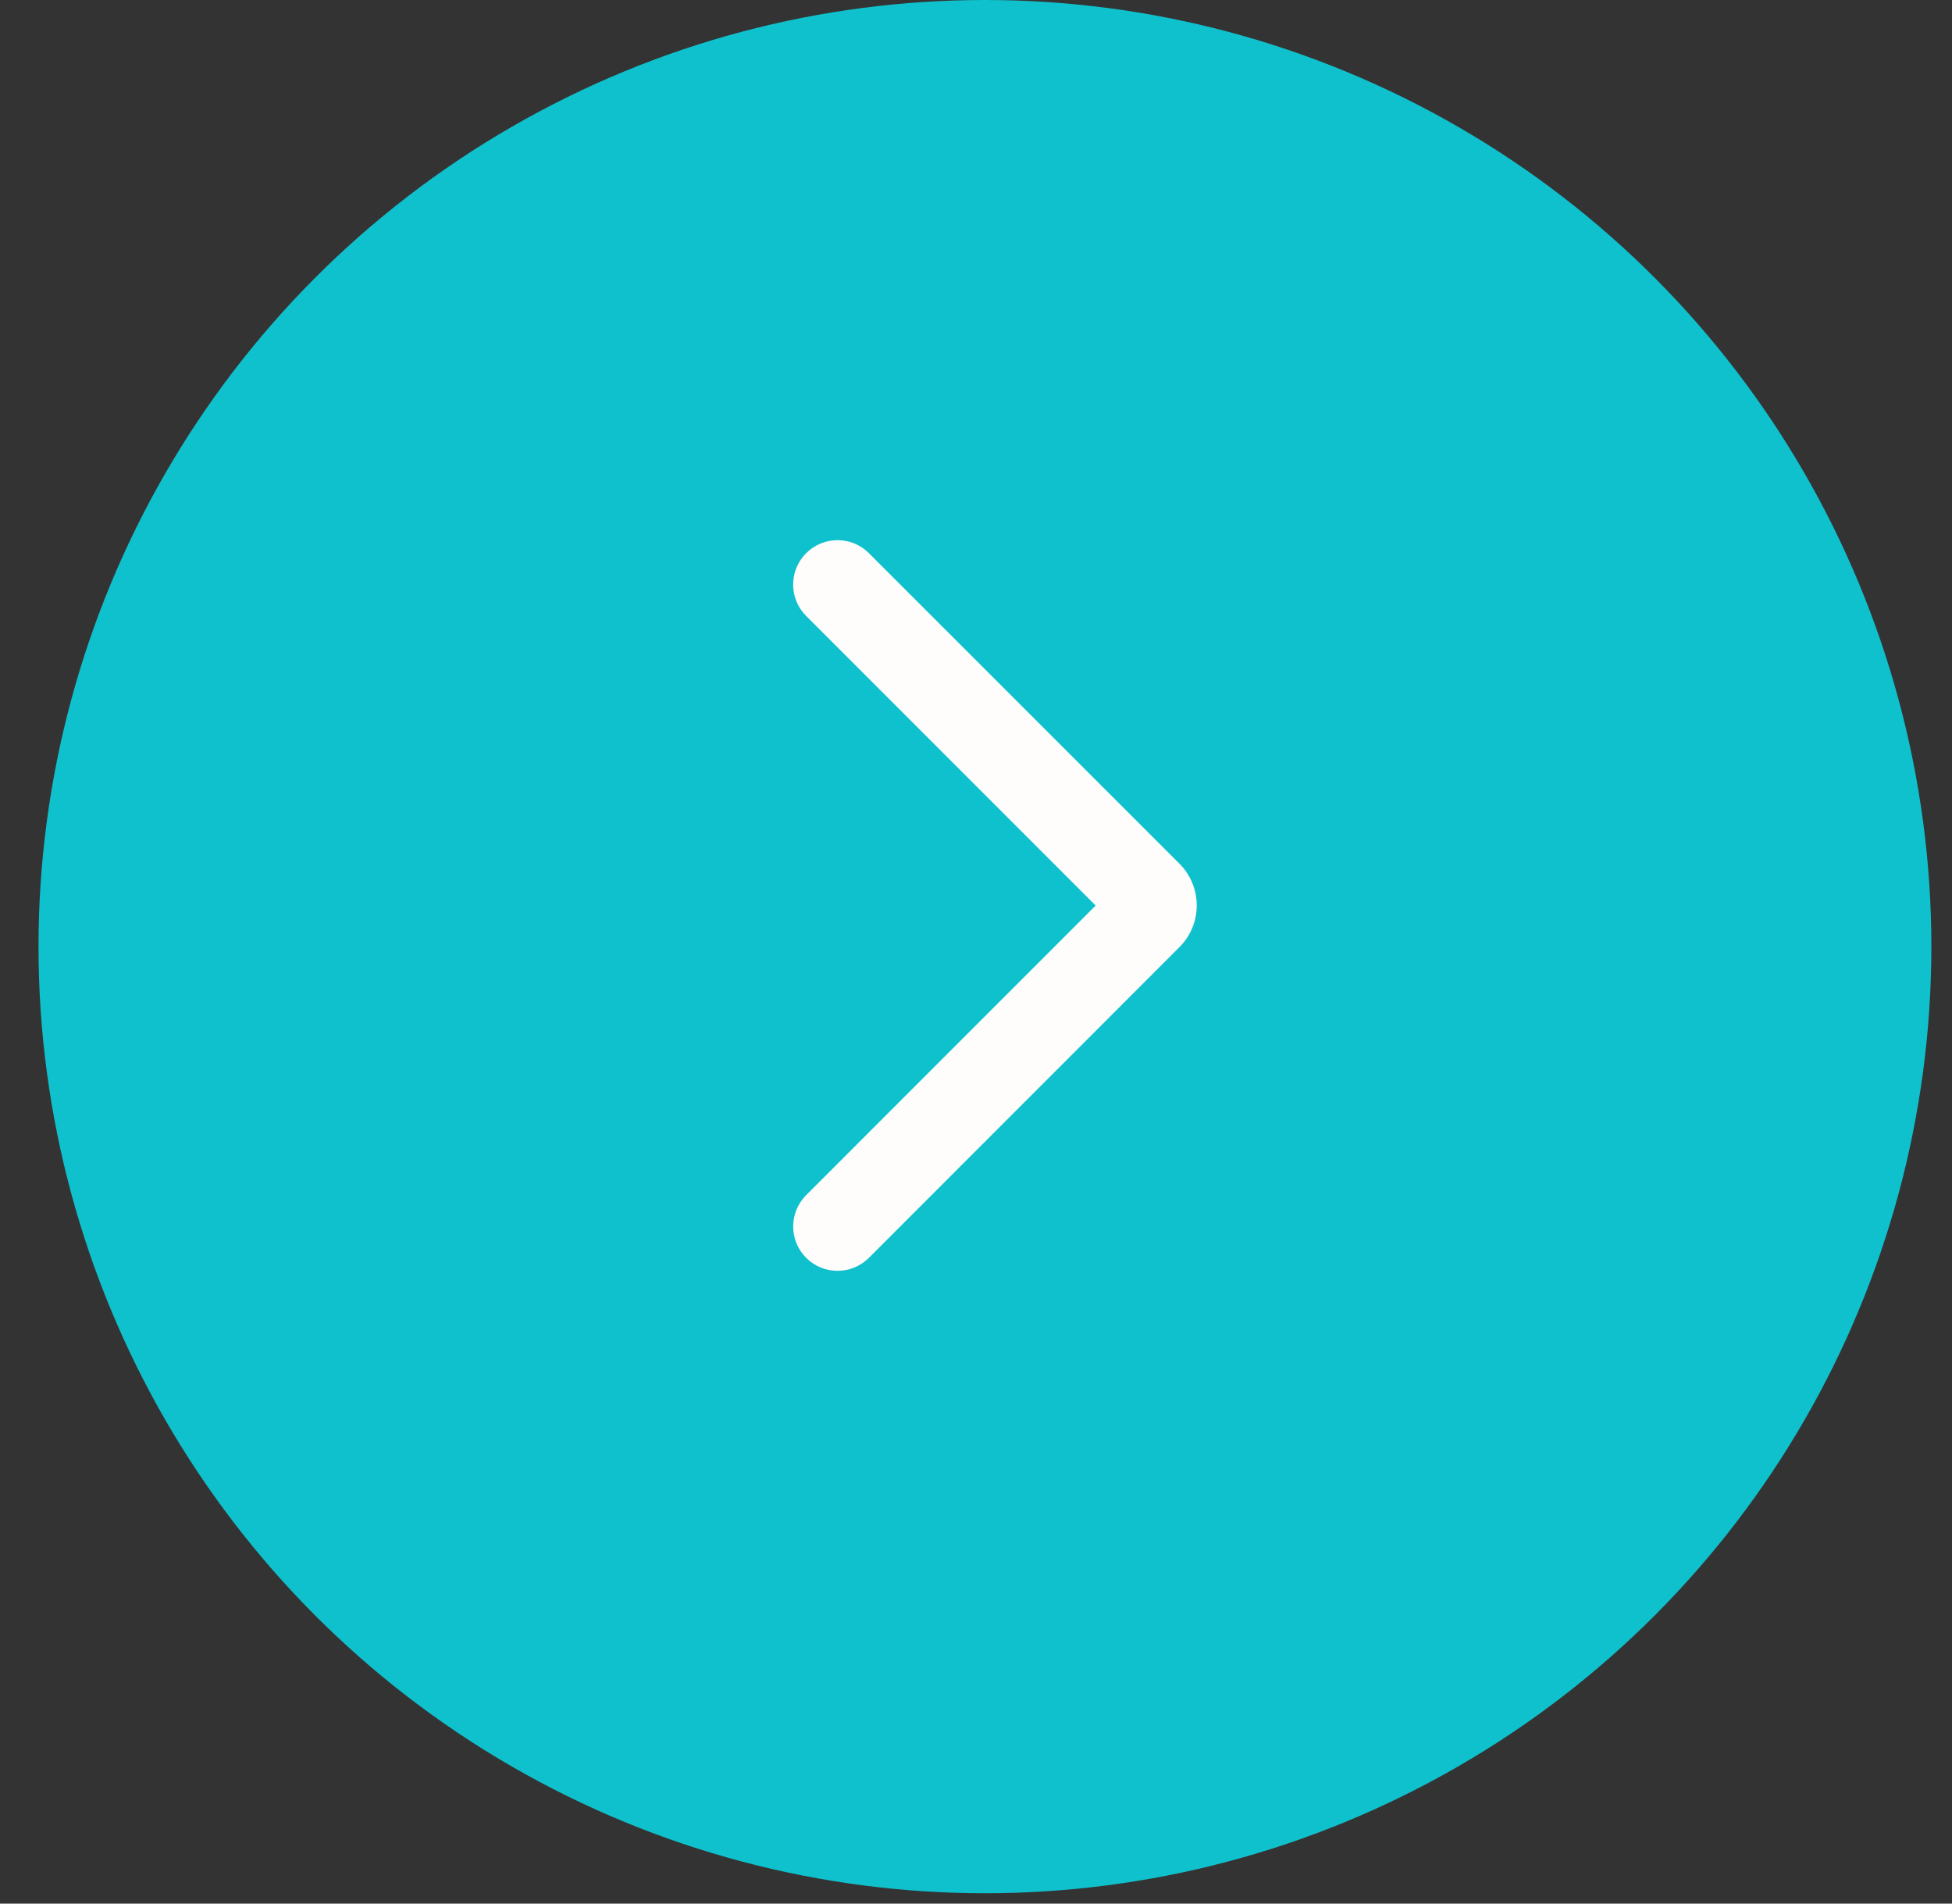
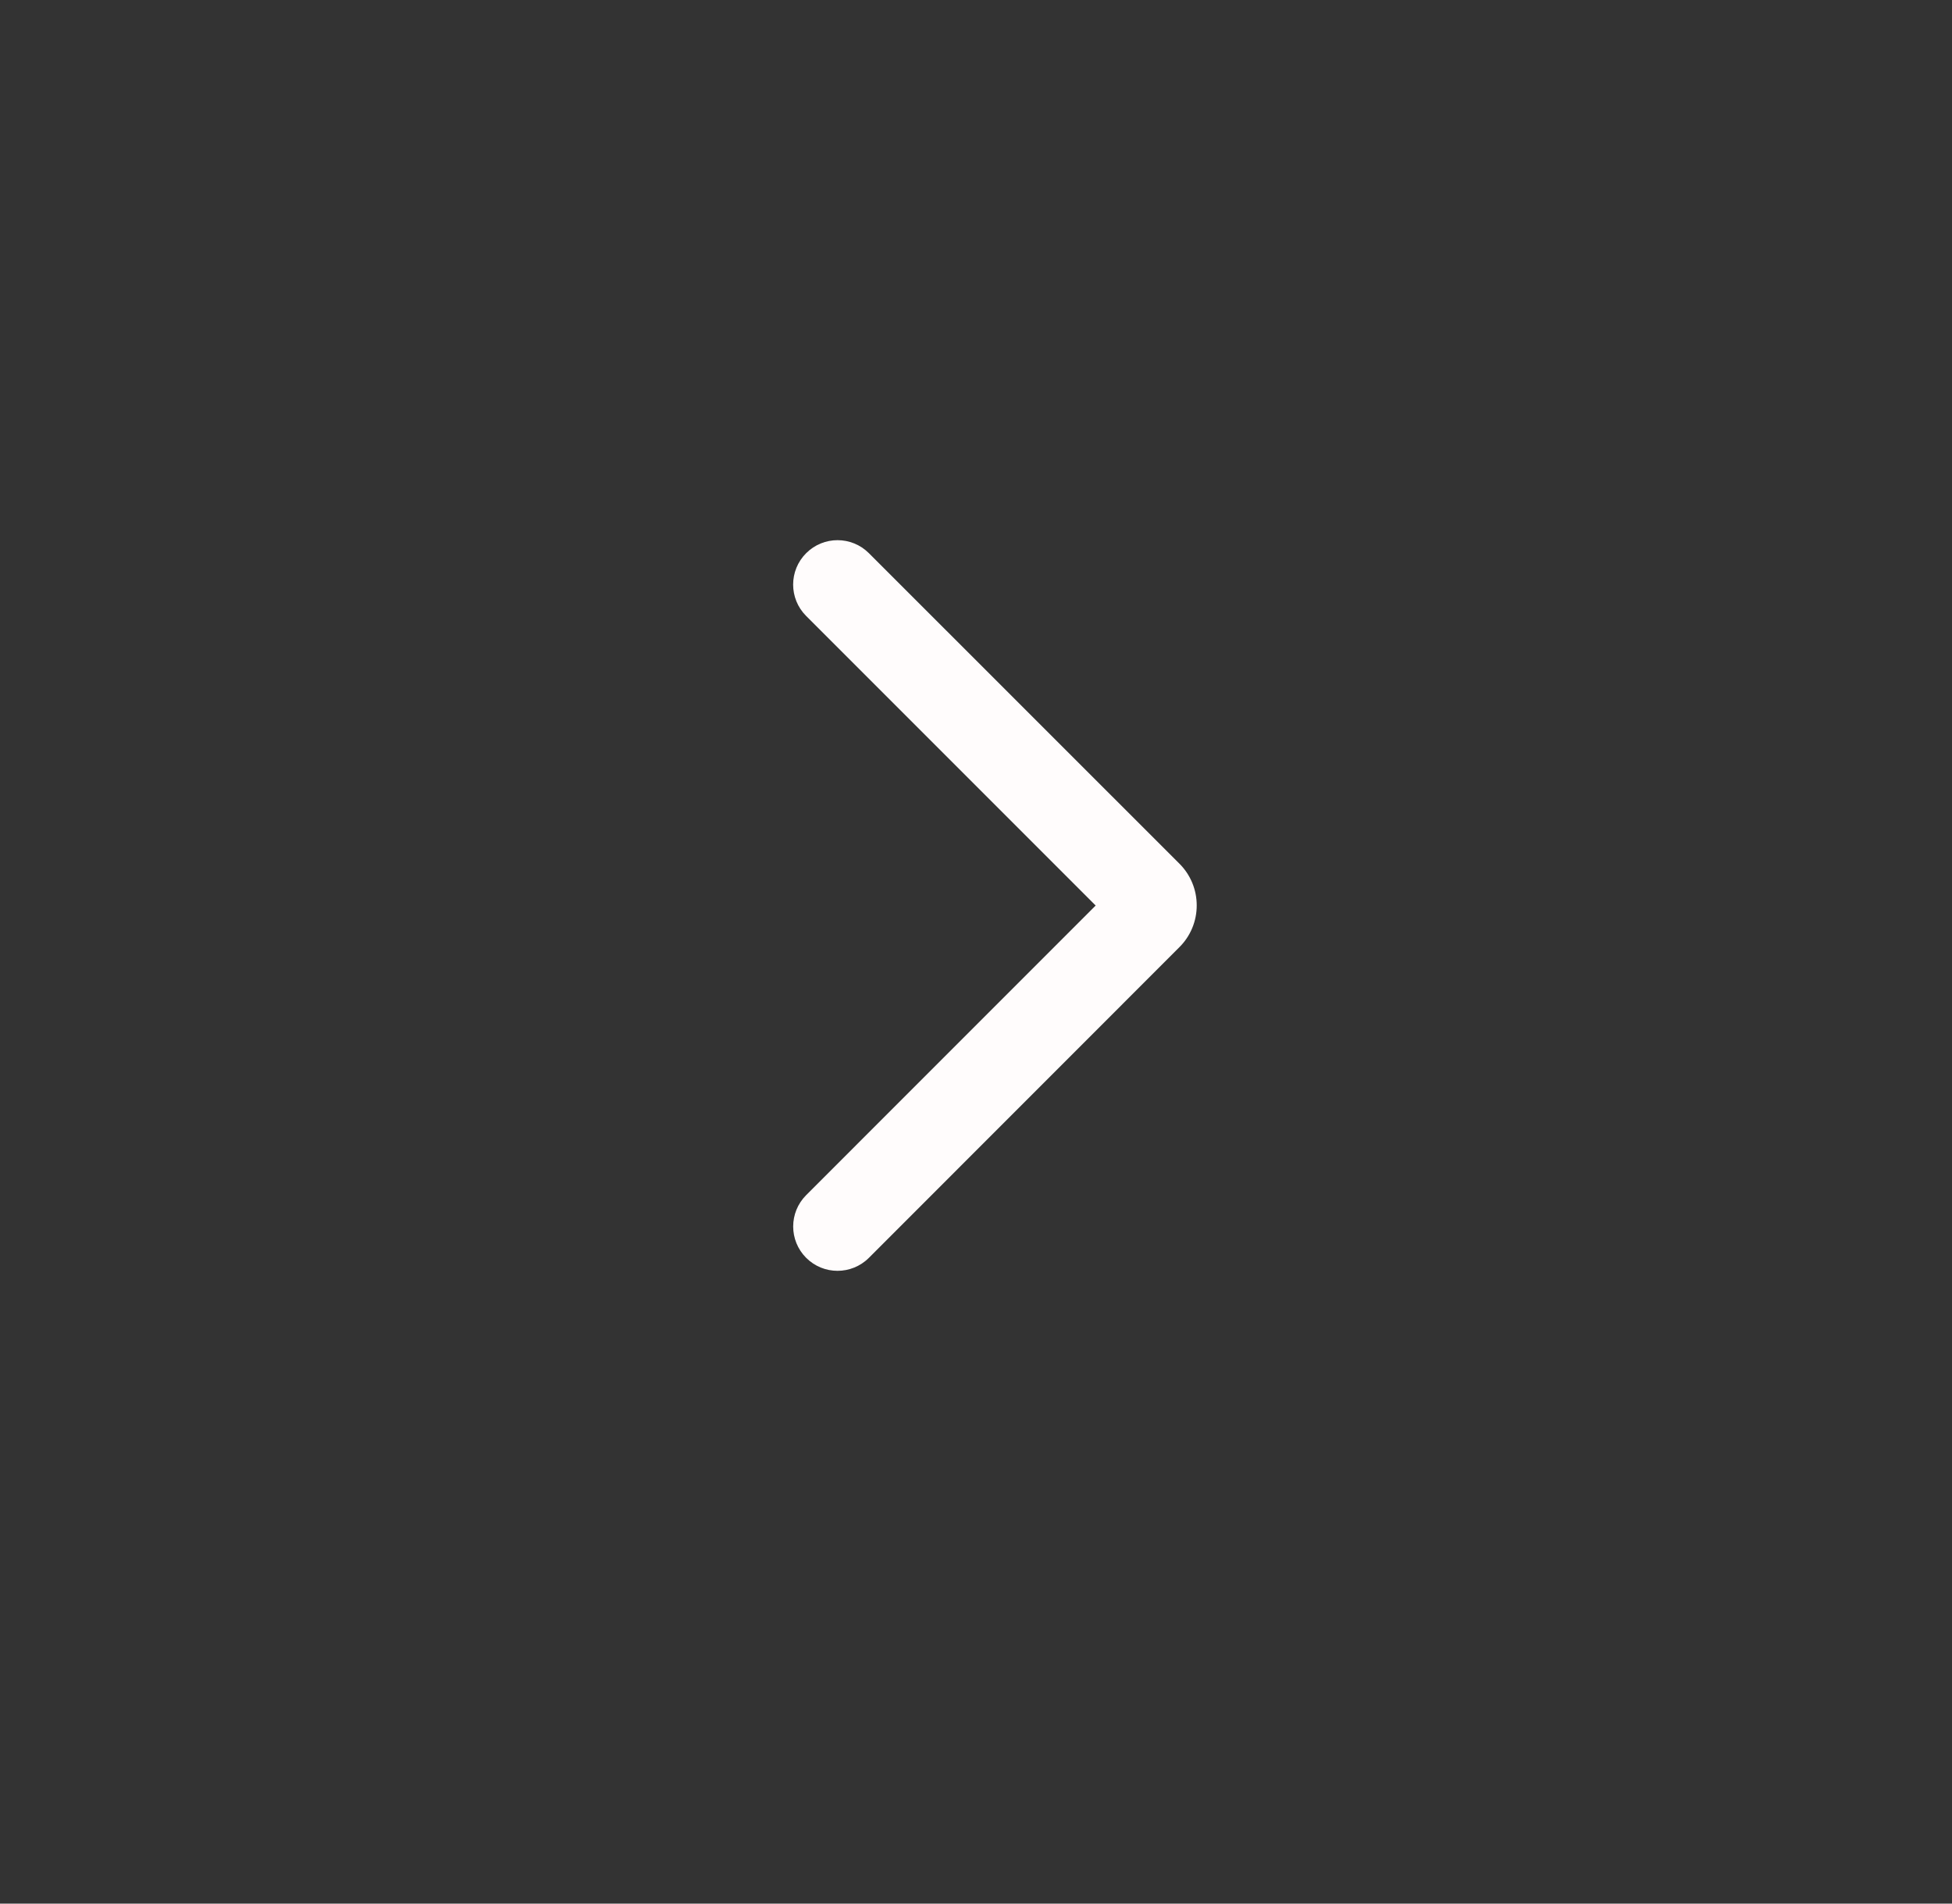
<svg xmlns="http://www.w3.org/2000/svg" width="40" height="39" viewBox="0 0 40 39" fill="none">
  <rect x="0" y="0" width="40" height="39" fill="#333333" stroke="none" />
-   <circle cx="20.183" cy="19.394" r="19.394" fill="#0FC1CD" />
  <path d="M16.519 12.619C16.164 12.264 16.164 11.688 16.52 11.333C16.875 10.978 17.45 10.978 17.805 11.333L24.167 17.693C24.28 17.805 24.37 17.939 24.431 18.086C24.492 18.233 24.523 18.39 24.523 18.55C24.523 18.709 24.492 18.866 24.431 19.013C24.37 19.16 24.28 19.294 24.167 19.406L17.805 25.77C17.45 26.124 16.875 26.125 16.52 25.77C16.165 25.415 16.165 24.84 16.52 24.485L22.452 18.552L16.519 12.619Z" fill="#FFFCFC" />
</svg>